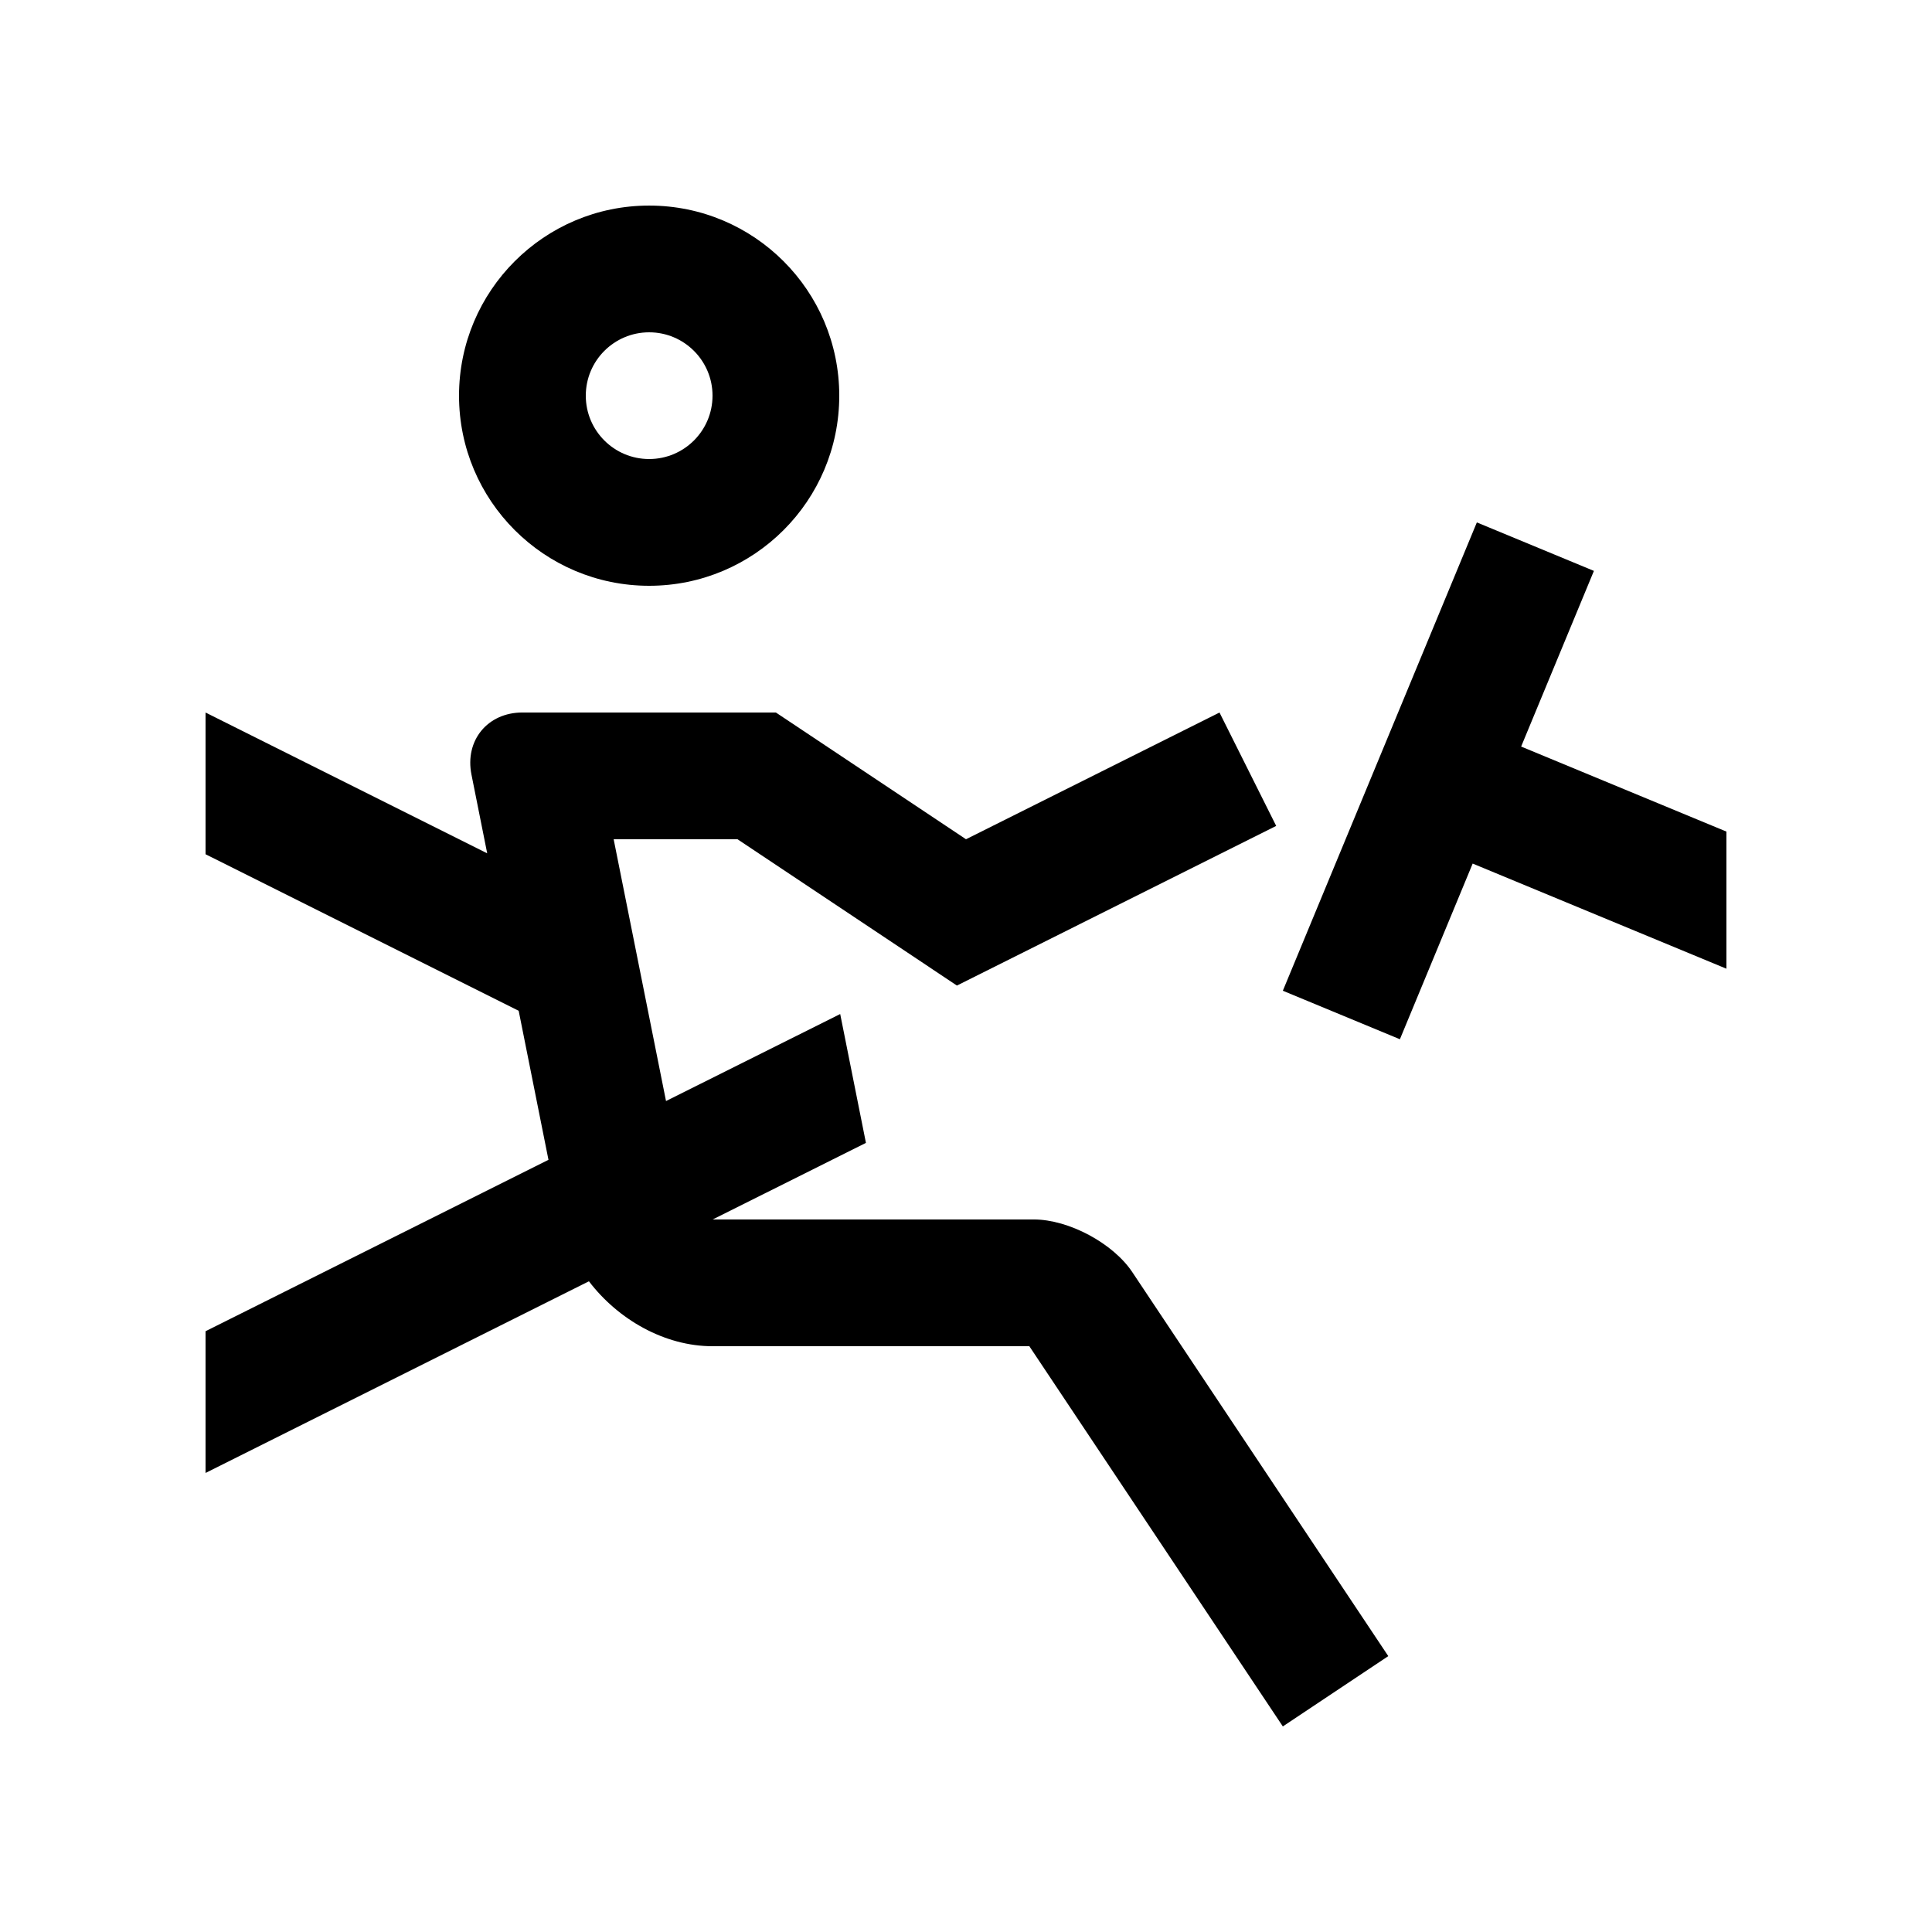
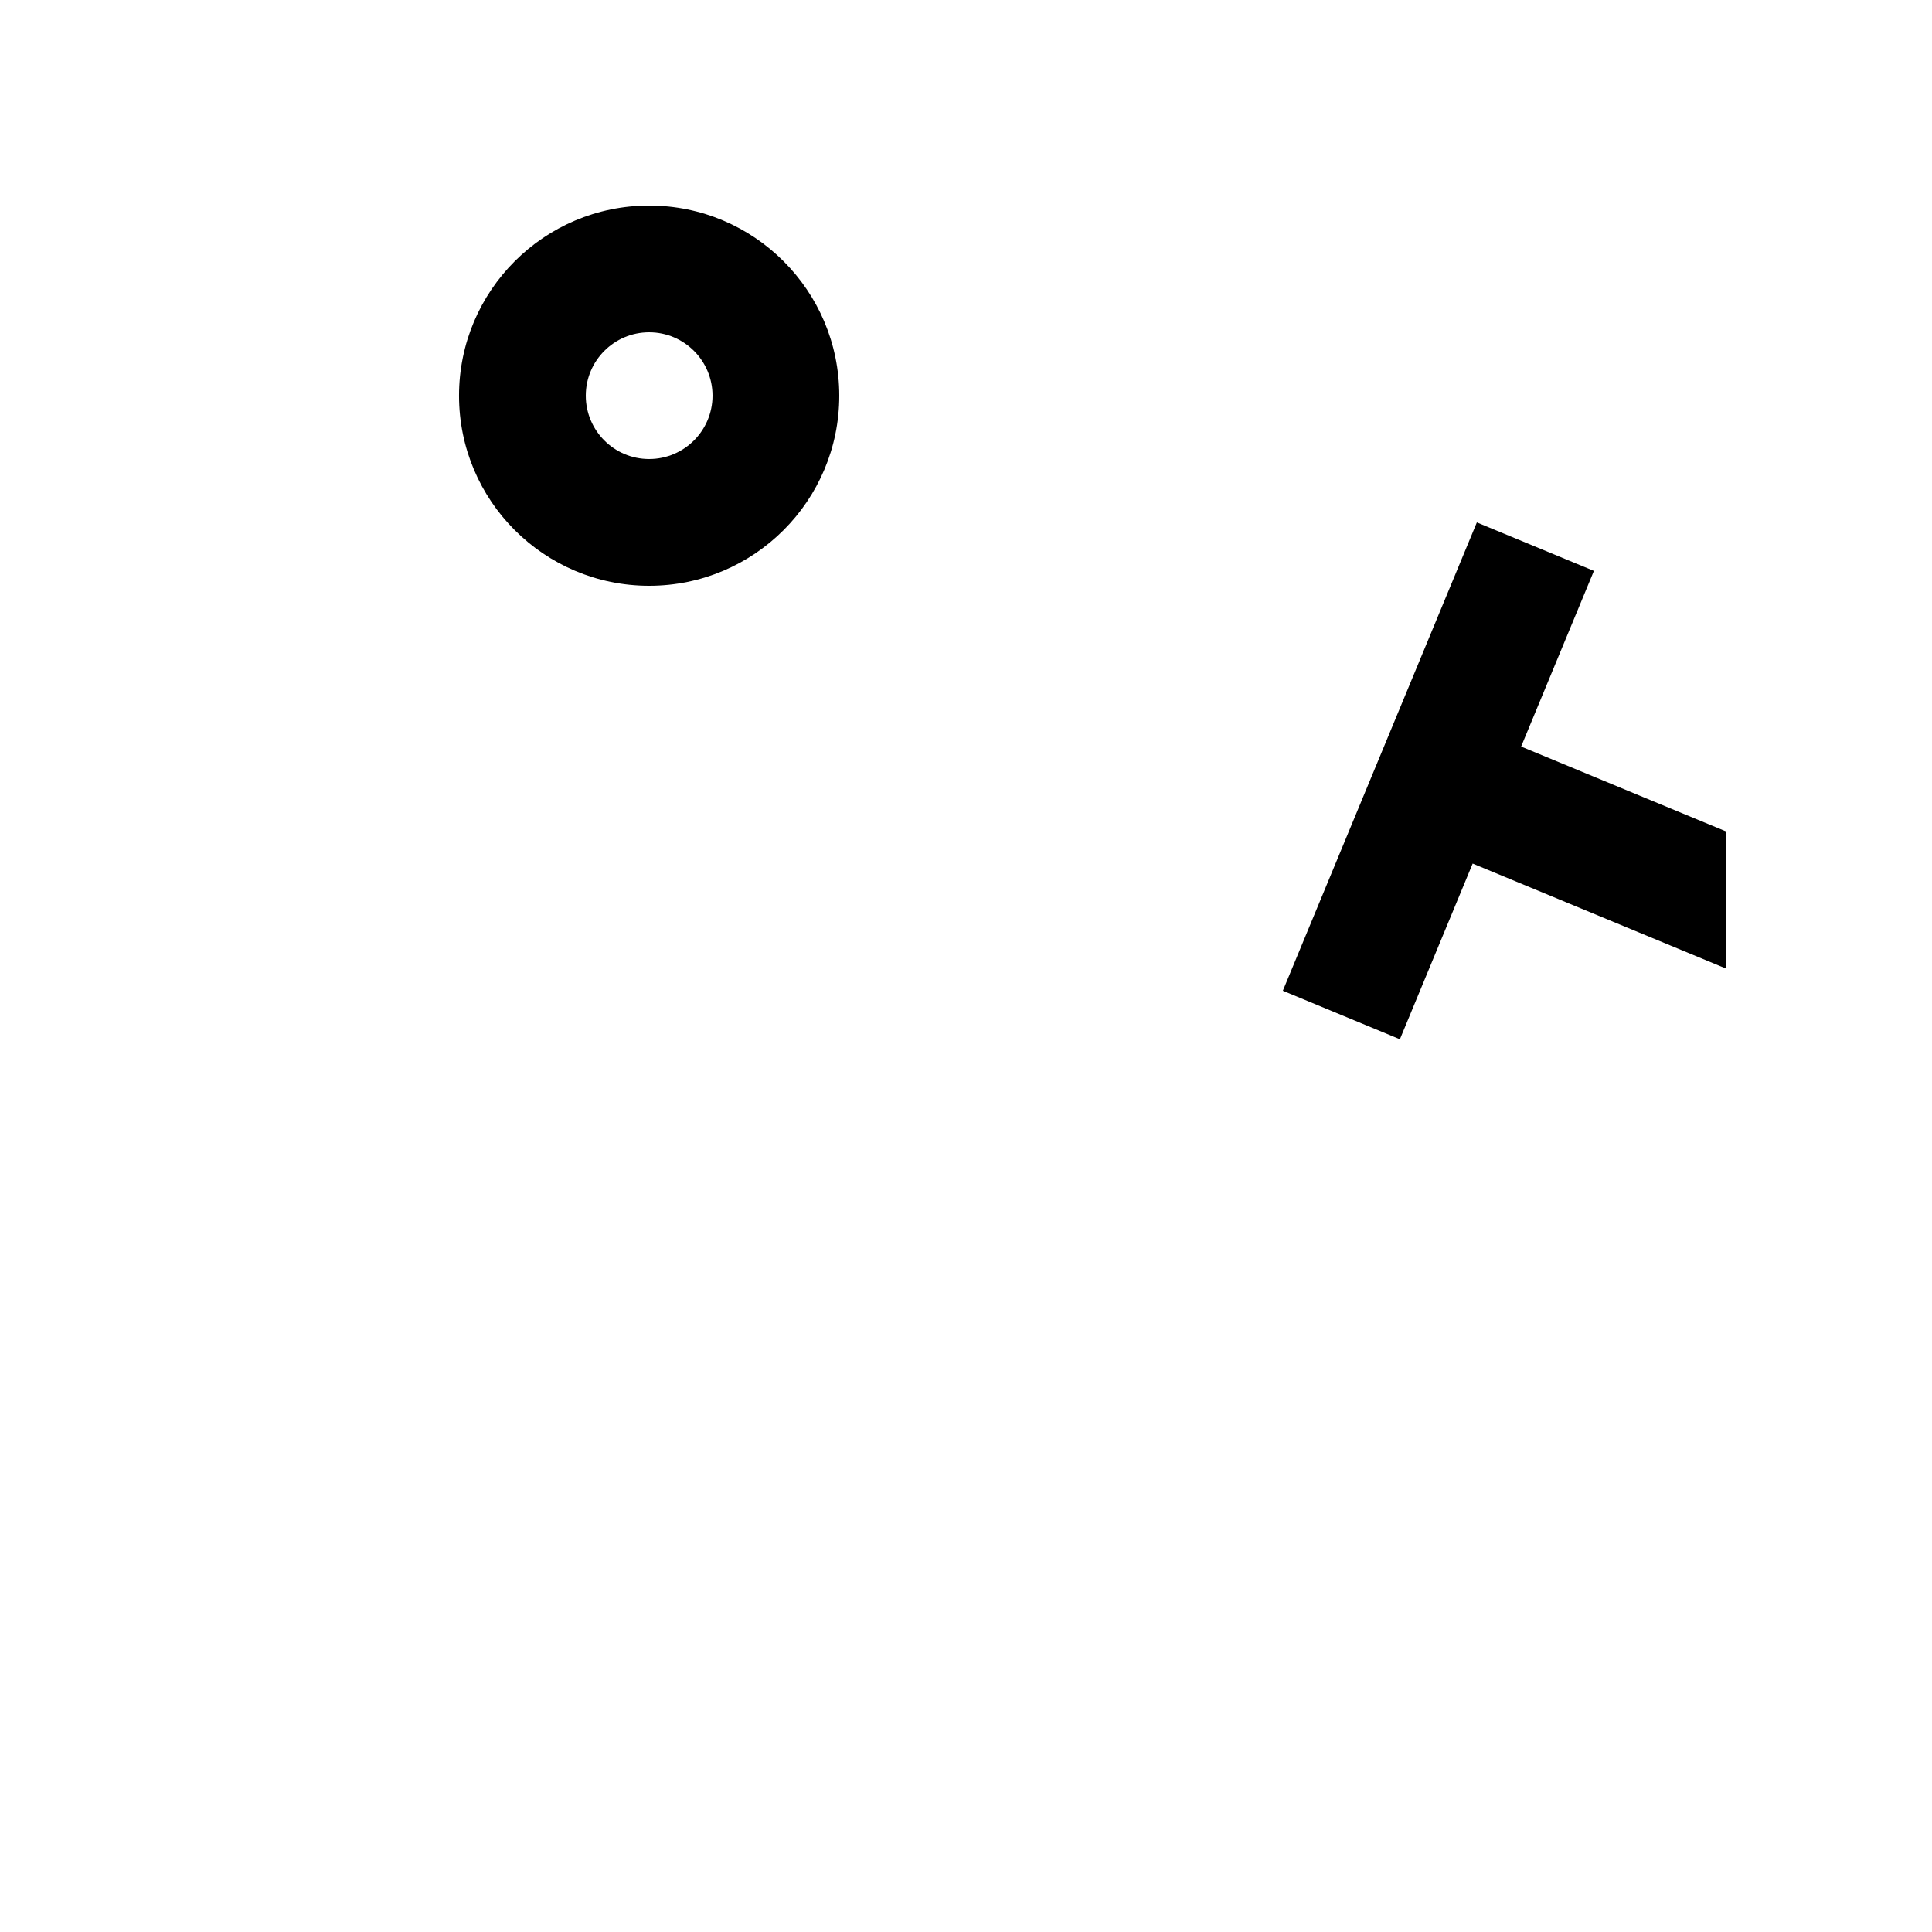
<svg xmlns="http://www.w3.org/2000/svg" fill="#000000" width="800px" height="800px" version="1.1" viewBox="144 144 512 512">
  <g>
    <path d="m316.03 198.48c-27.82 0-50.383 22.562-50.383 50.383s22.562 50.375 50.383 50.375c27.82 0 50.383-22.551 50.383-50.375 0-27.828-22.555-50.383-50.383-50.383zm0 67.168c-9.27 0-16.789-7.516-16.789-16.789 0-9.273 7.523-16.793 16.793-16.793s16.793 7.523 16.793 16.793c-0.004 9.27-7.519 16.789-16.797 16.789z" />
-     <path d="m444.08 481.14c-5.117-7.688-16.879-13.969-26.113-13.969h-85.102l40.617-20.297-6.82-34.145-46.16 23.055-13.875-69.371h32.828l58.141 38.77 84.609-42.309-15.023-30.047-67.184 33.582-50.383-33.59h-67.172c-9.234 0-15.312 7.418-13.496 16.469l4.168 20.852-74.641-37.316v37.559l82.984 41.488 7.894 39.492-90.879 45.426v37.559l101.6-50.793c7.769 10.184 20.102 17.207 32.746 17.207h83.969l67.18 100.76 27.945-18.633z" />
    <path d="m601.52 364.38-54.402-22.535 19.285-46.551-31.023-12.848-51.414 124.11 31.023 12.855 19.285-46.555 67.246 27.863z" />
  </g>
</svg>